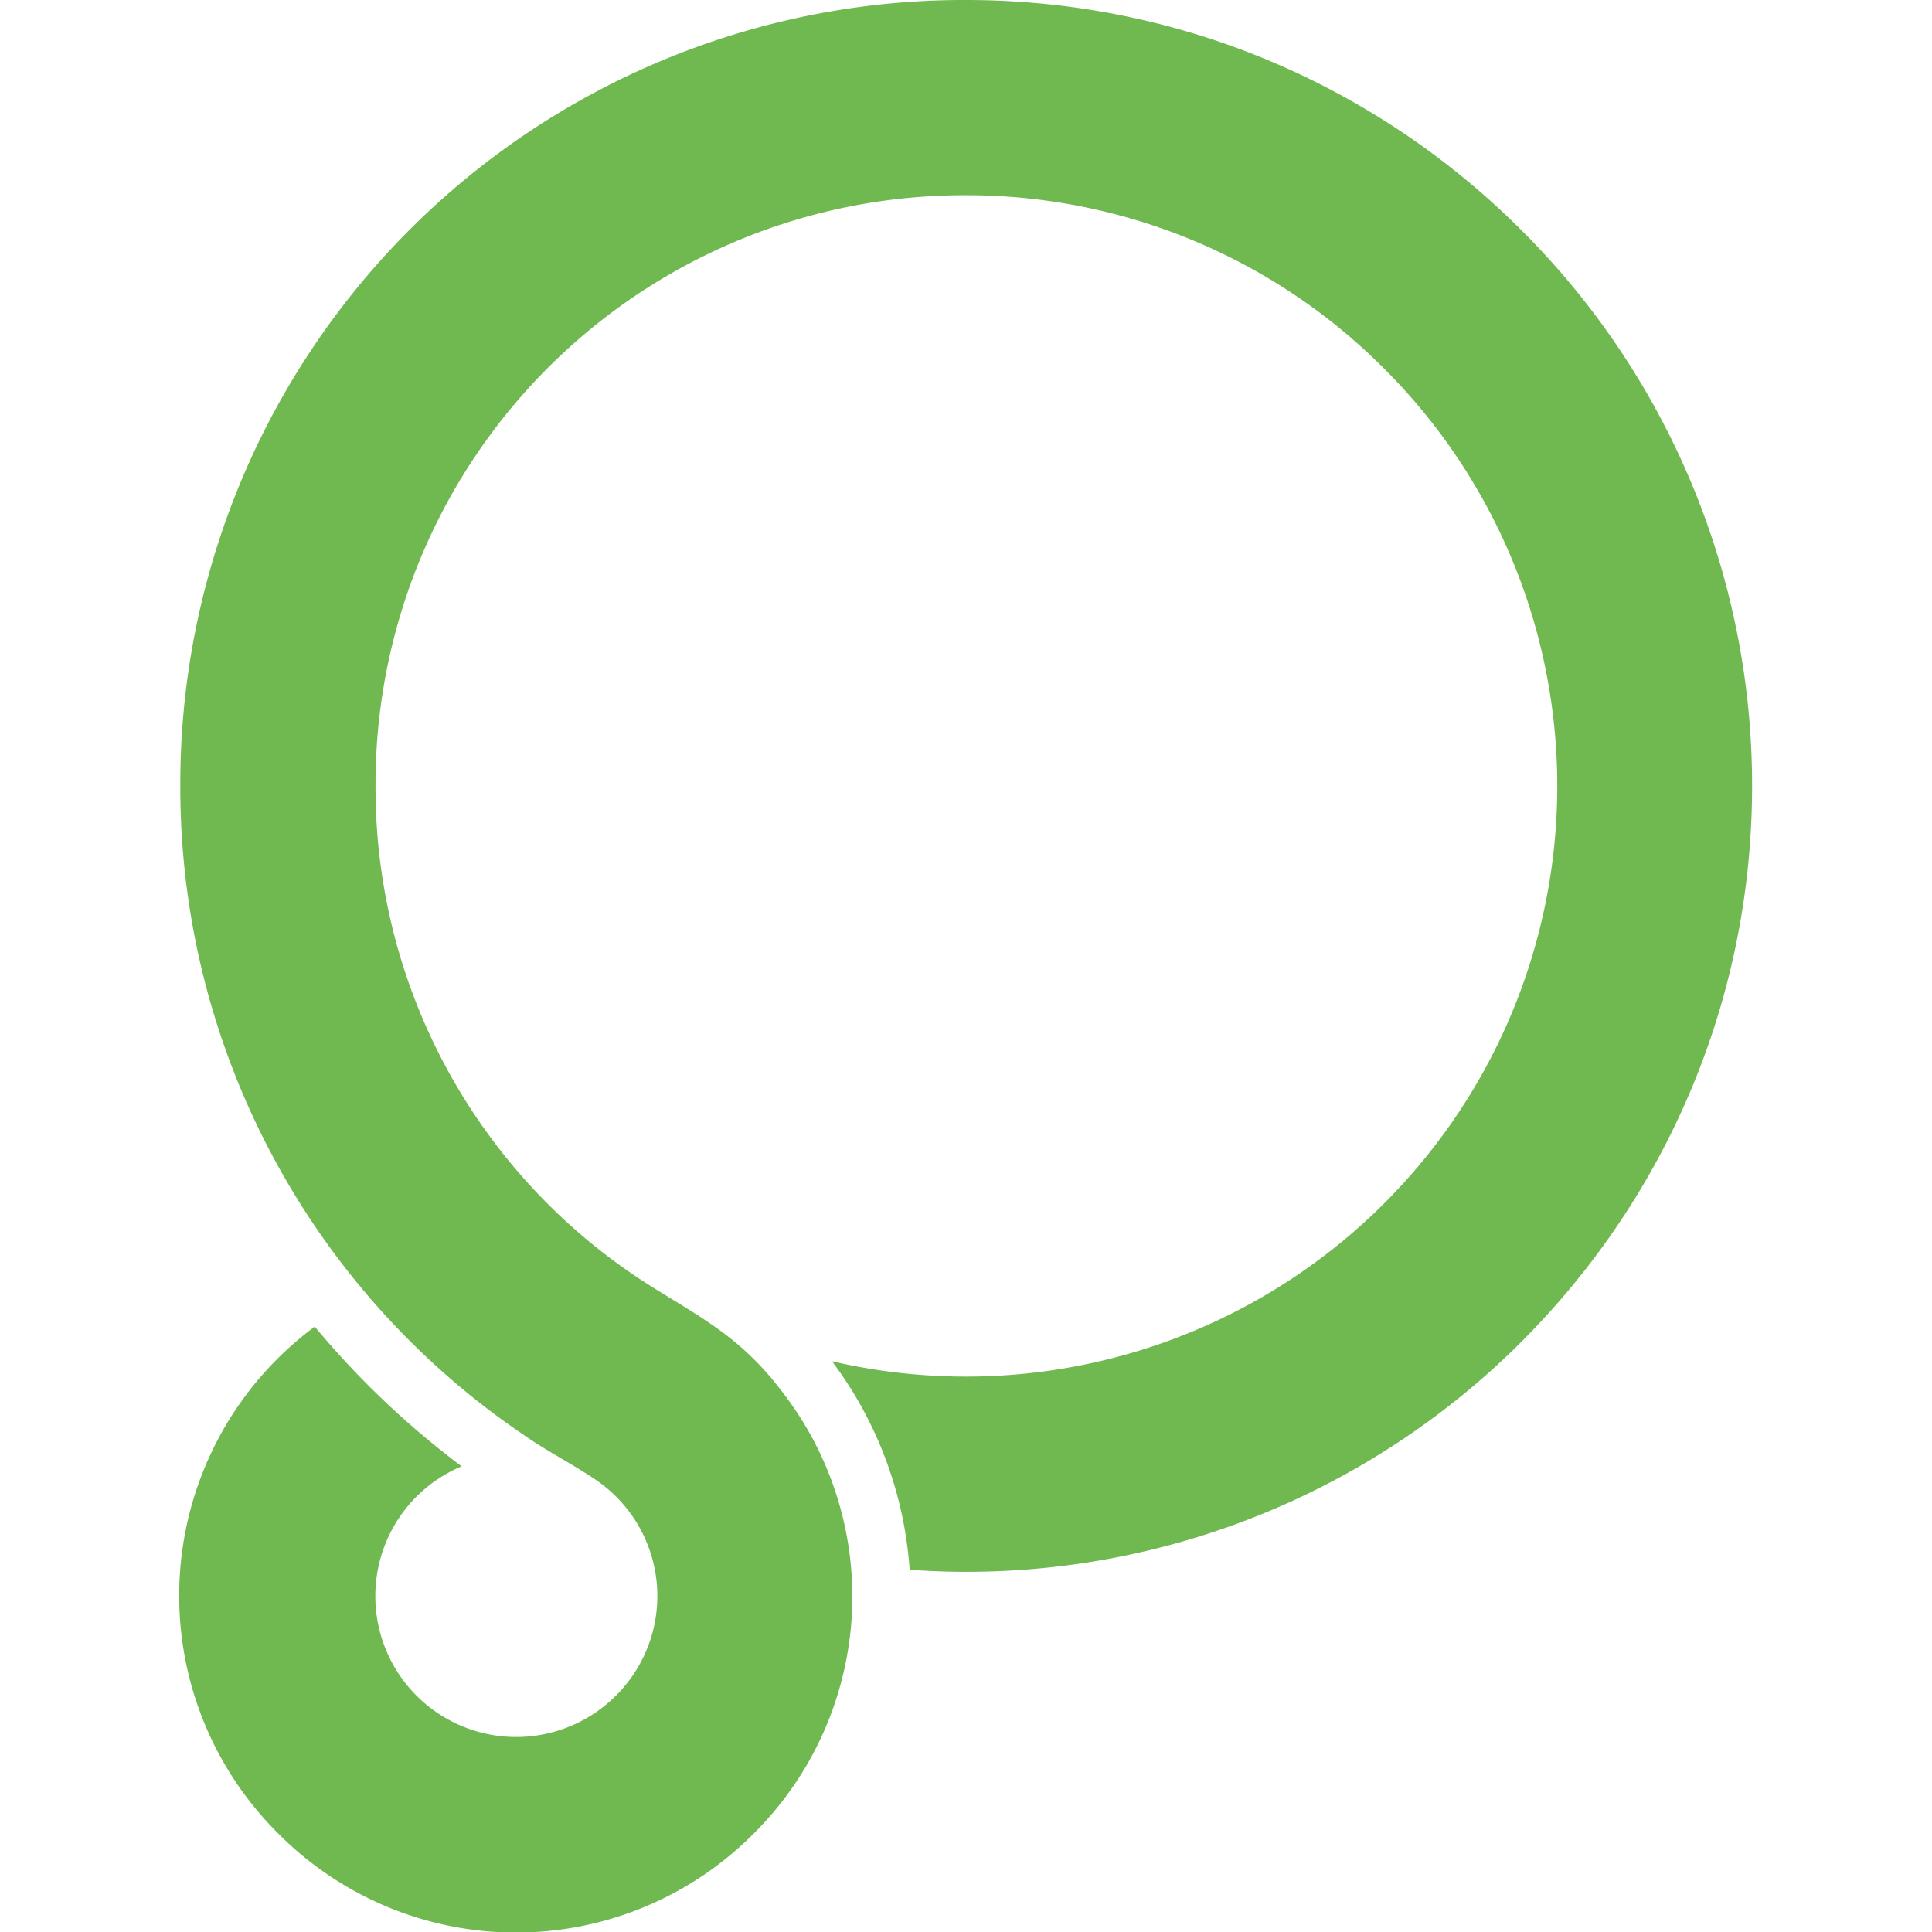
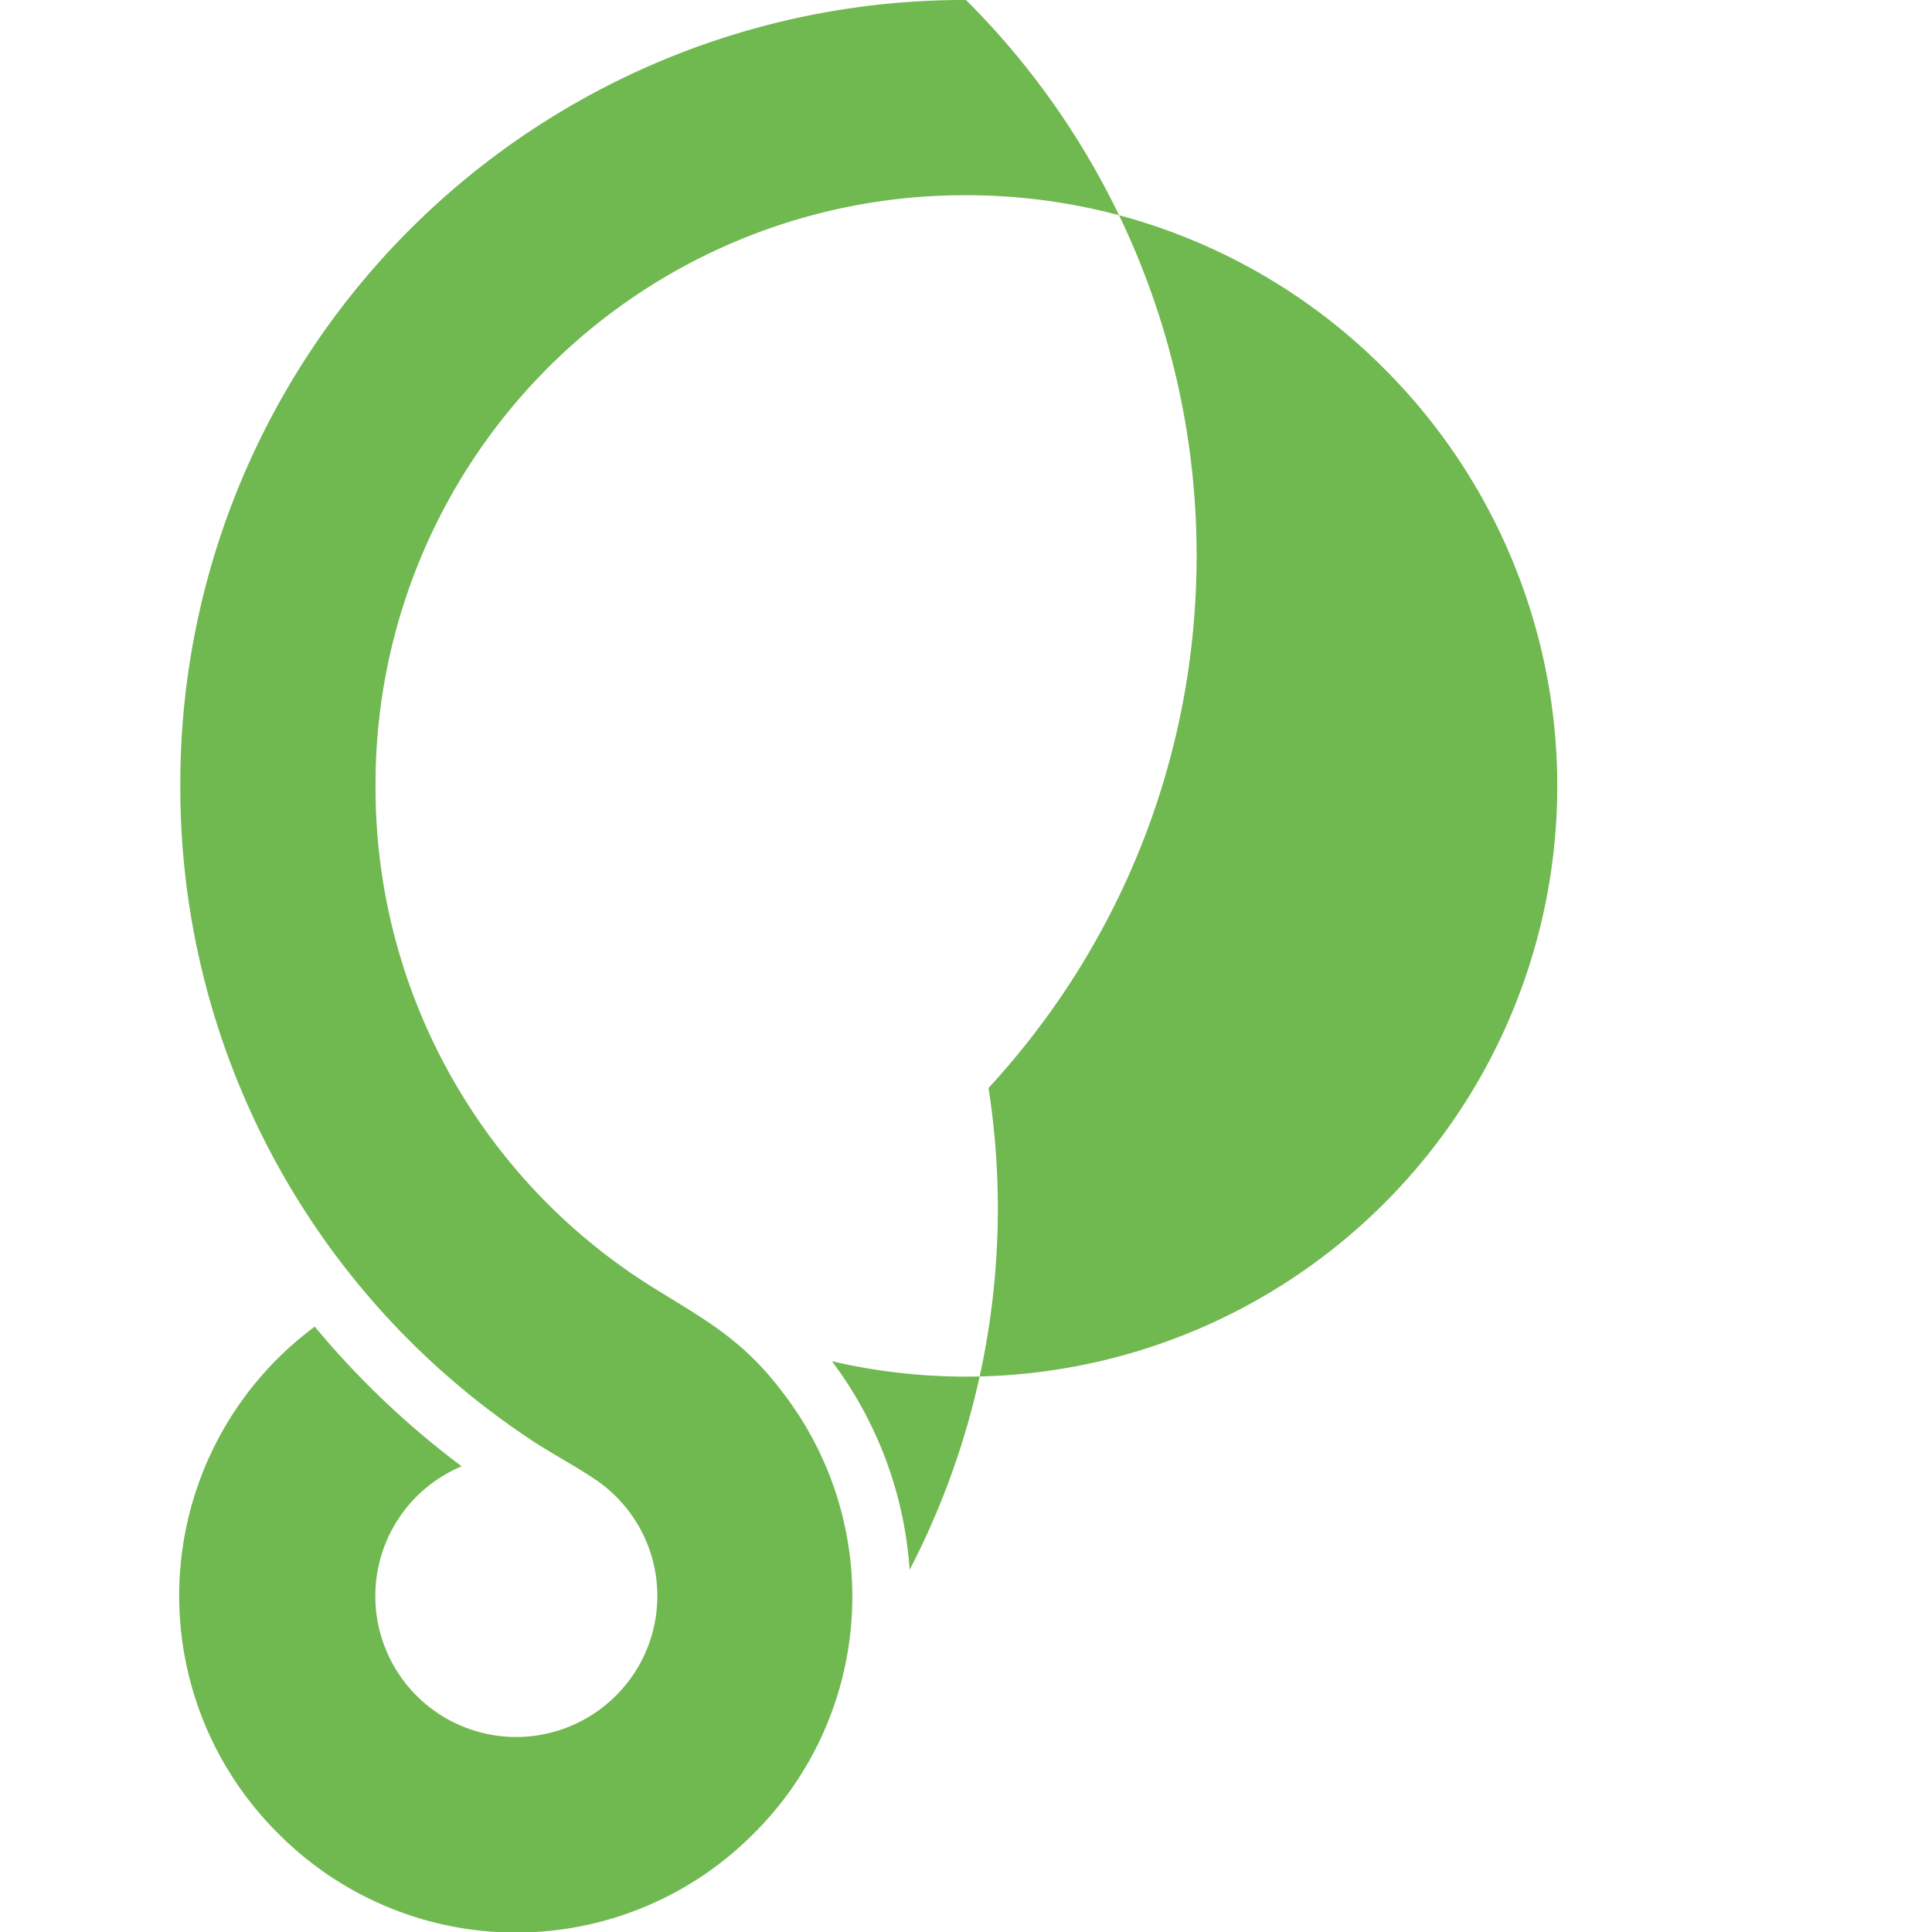
<svg xmlns="http://www.w3.org/2000/svg" viewBox="0 0 480 480">
-   <path fill="#70b850" fill-rule="evenodd" d="M194.5 346a83 83 0 0 1-7.3 109.6 83.2 83.2 0 0 1-118 0 83.2 83.2 0 0 1 9-126c10.8 13 23 24.6 36.5 34.7a35.3 35.3 0 0 0-11.2 7.5 35 35 0 0 0 49.5 49.5 34.9 34.9 0 0 0-4.2-53.1c-5.7-4-12.5-7.4-18.4-11.5a194.3 194.3 0 0 1-85.6-161.5A194.7 194.7 0 0 1 240 0c54 0 102.7 21.9 138 57.2a194.7 194.7 0 0 1 57.3 138c0 51-19.6 97.5-51.7 132.3A194.8 194.8 0 0 1 226 390a97.4 97.4 0 0 0-19.3-51.8A147 147 0 0 0 348 294.7a146.5 146.5 0 0 0-4.2-203.2 146.3 146.3 0 0 0-103.8-43A146.3 146.3 0 0 0 93.3 195.2a146.2 146.2 0 0 0 68.5 124.4c13.3 8.3 22.6 13 32.7 26.4z" />
+   <path fill="#70b850" fill-rule="evenodd" d="M194.5 346a83 83 0 0 1-7.3 109.6 83.2 83.2 0 0 1-118 0 83.2 83.2 0 0 1 9-126c10.8 13 23 24.6 36.5 34.7a35.3 35.3 0 0 0-11.2 7.5 35 35 0 0 0 49.5 49.5 34.9 34.9 0 0 0-4.2-53.1c-5.7-4-12.5-7.4-18.4-11.5a194.3 194.3 0 0 1-85.6-161.5A194.7 194.7 0 0 1 240 0a194.7 194.7 0 0 1 57.3 138c0 51-19.6 97.5-51.7 132.3A194.8 194.8 0 0 1 226 390a97.4 97.4 0 0 0-19.3-51.8A147 147 0 0 0 348 294.7a146.5 146.5 0 0 0-4.2-203.2 146.3 146.3 0 0 0-103.8-43A146.3 146.3 0 0 0 93.3 195.2a146.2 146.2 0 0 0 68.5 124.4c13.3 8.3 22.6 13 32.7 26.4z" />
</svg>